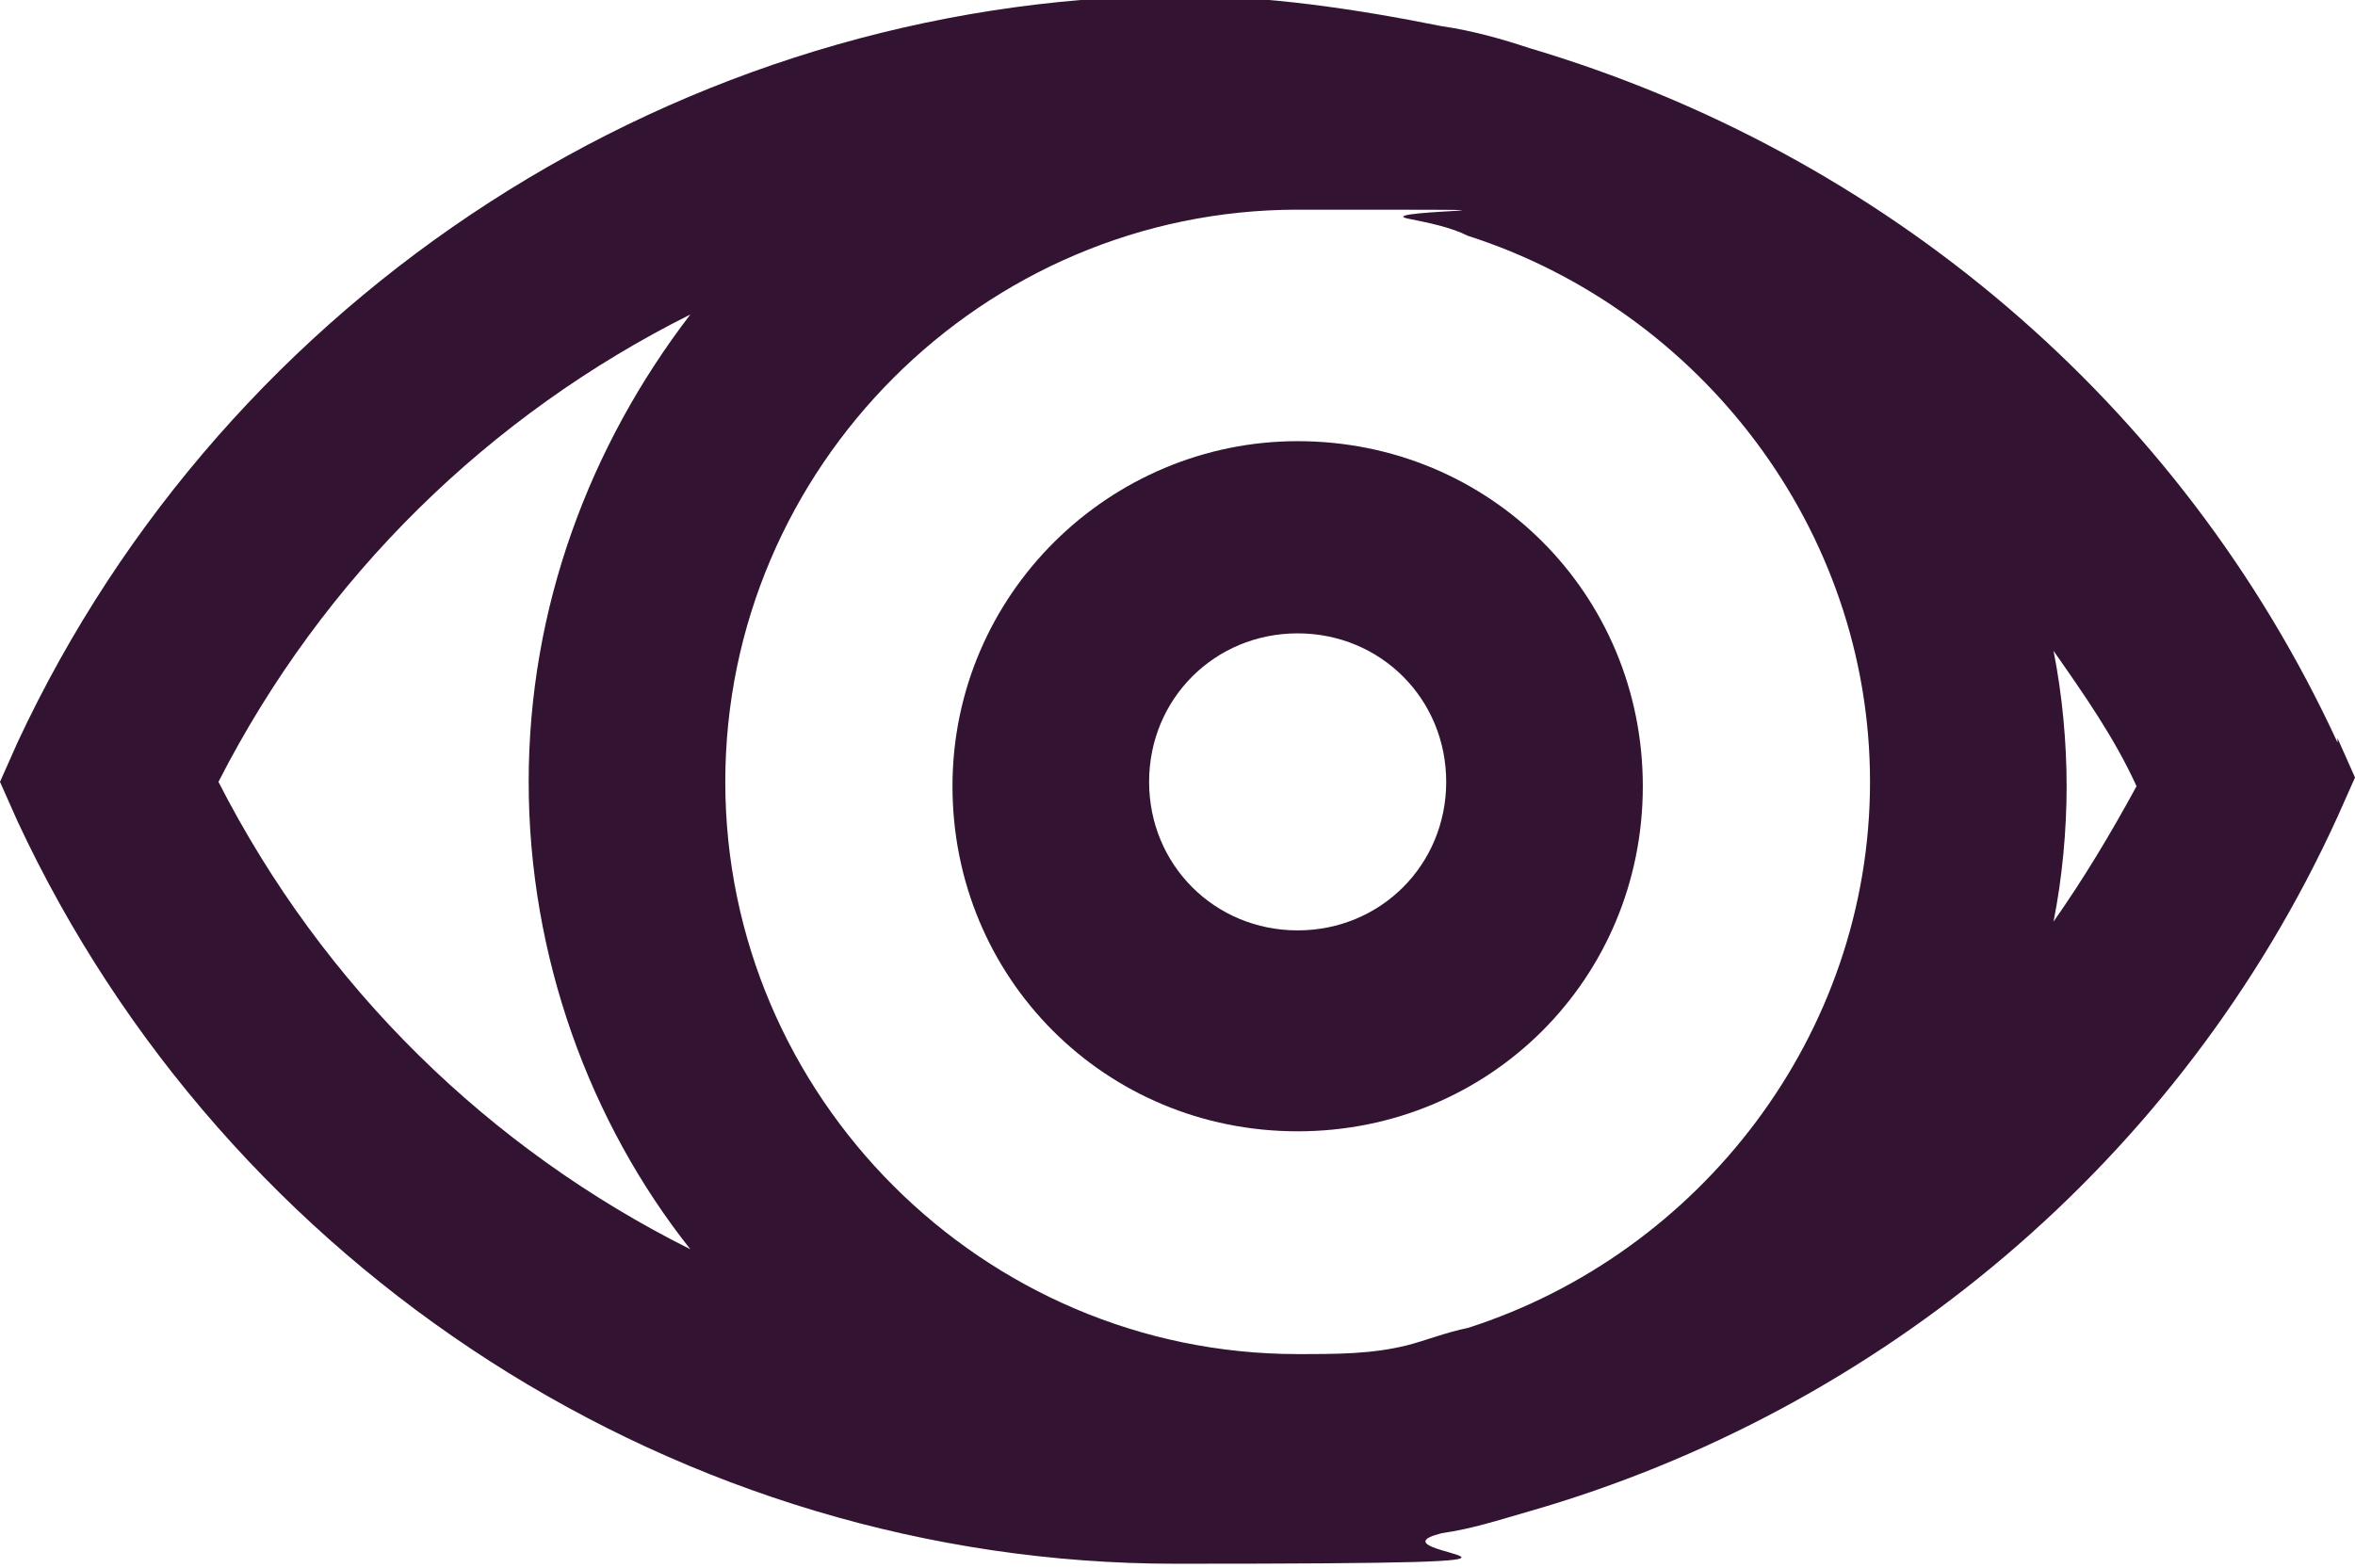
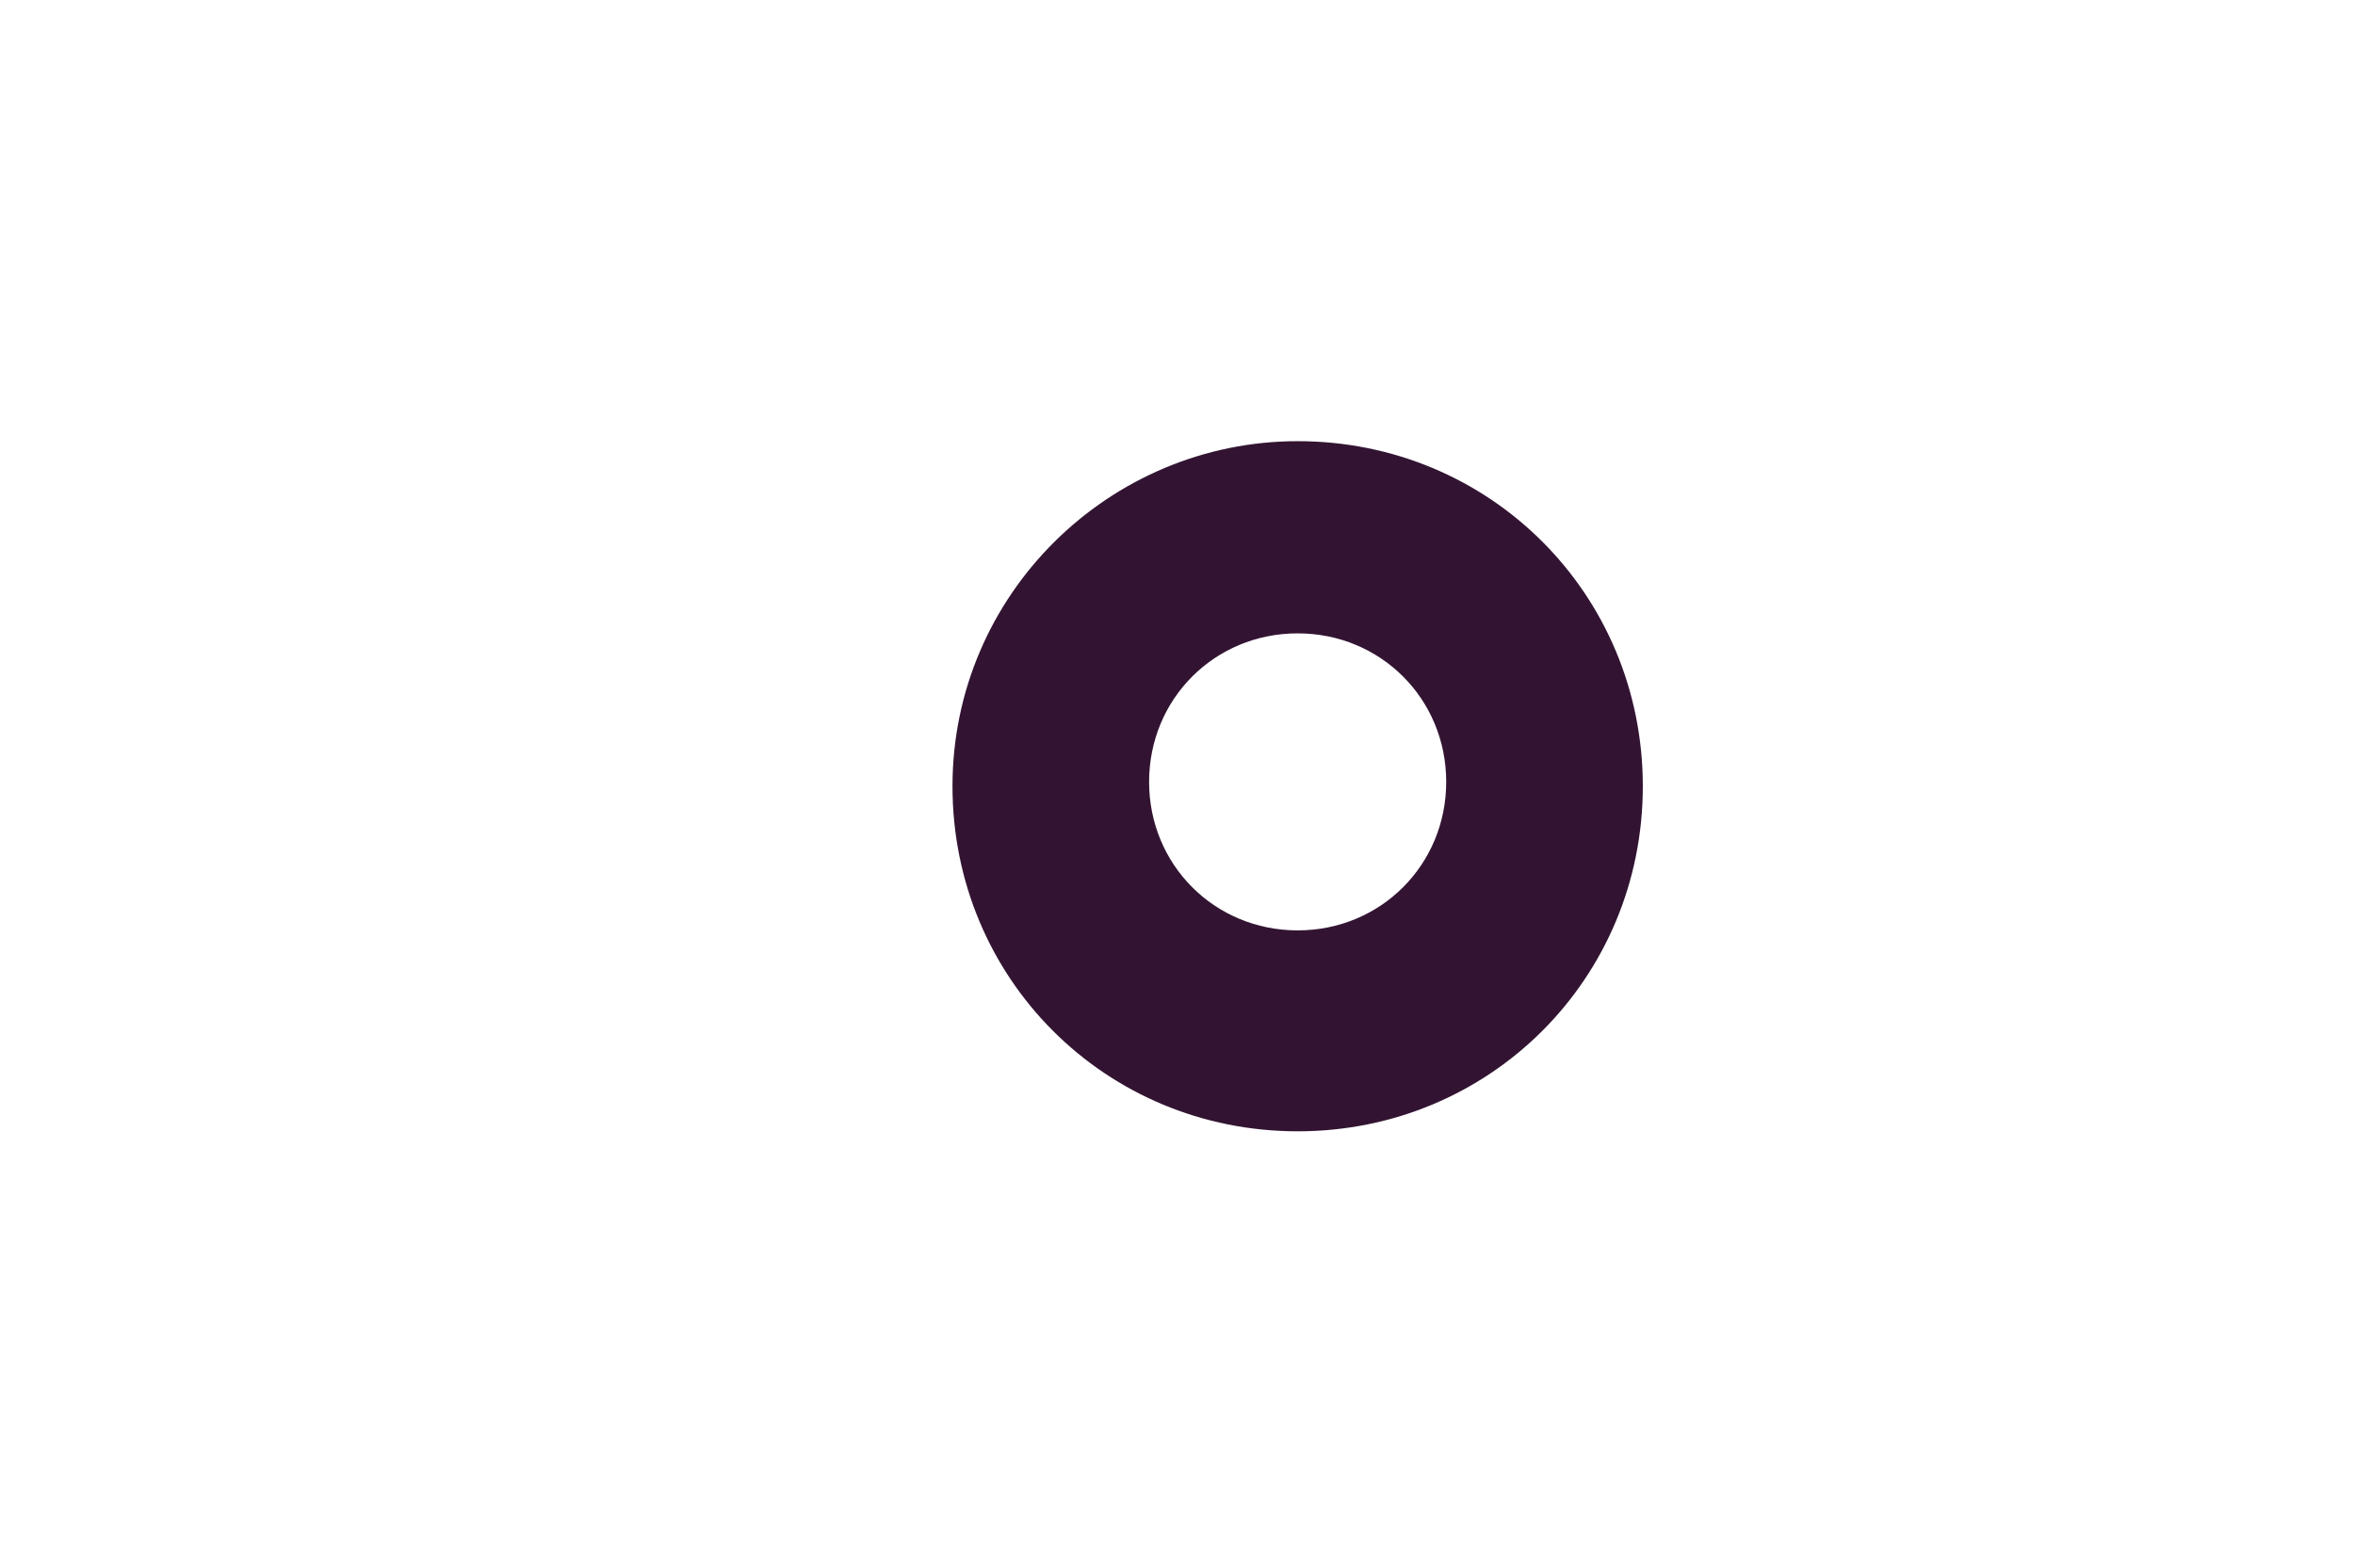
<svg xmlns="http://www.w3.org/2000/svg" id="Layer_1" width="53.9" height="35.9" viewBox="0 0 53.9 35.9">
-   <path d="M53.5,17c-3.6-7.8-10.4-13.5-18.5-15.9-.6-.2-1.3-.4-2-.5-2-.4-4-.7-6.1-.7C15.6,0,5.2,6.7.4,17l-.4.9.4.9c4.8,10.3,15.2,17,26.5,17s4.1-.2,6.1-.7c.7-.1,1.3-.3,2-.5,8-2.3,14.9-8,18.5-15.9l.4-.9-.4-.9ZM32.2,30.8c-.8.2-1.6.2-2.5.2-7.2,0-13.1-5.9-13.1-13.1s5.9-13.1,13.1-13.1,1.7,0,2.5.2c.5.1,1,.2,1.4.4,5.3,1.7,9.2,6.7,9.2,12.5s-3.9,10.8-9.2,12.5c-.5.1-1,.3-1.4.4M5,17.9c2.4-4.7,6.2-8.4,10.8-10.7-2.3,3-3.7,6.7-3.7,10.7s1.4,7.8,3.7,10.7c-4.6-2.3-8.4-6-10.8-10.7M47,21.1c.2-1,.3-2.1.3-3.1s-.1-2.1-.3-3.1c.7,1,1.4,2,1.9,3.1-.6,1.1-1.2,2.1-1.9,3.1" fill="#321432" />
  <path d="M29.7,10.1c-4.3,0-7.9,3.5-7.9,7.9s3.5,7.9,7.9,7.9,7.9-3.5,7.9-7.9-3.5-7.9-7.9-7.9M29.7,21.3c-1.9,0-3.4-1.5-3.4-3.4s1.5-3.4,3.4-3.4,3.4,1.5,3.4,3.4-1.5,3.4-3.4,3.4" fill="#321432" />
</svg>